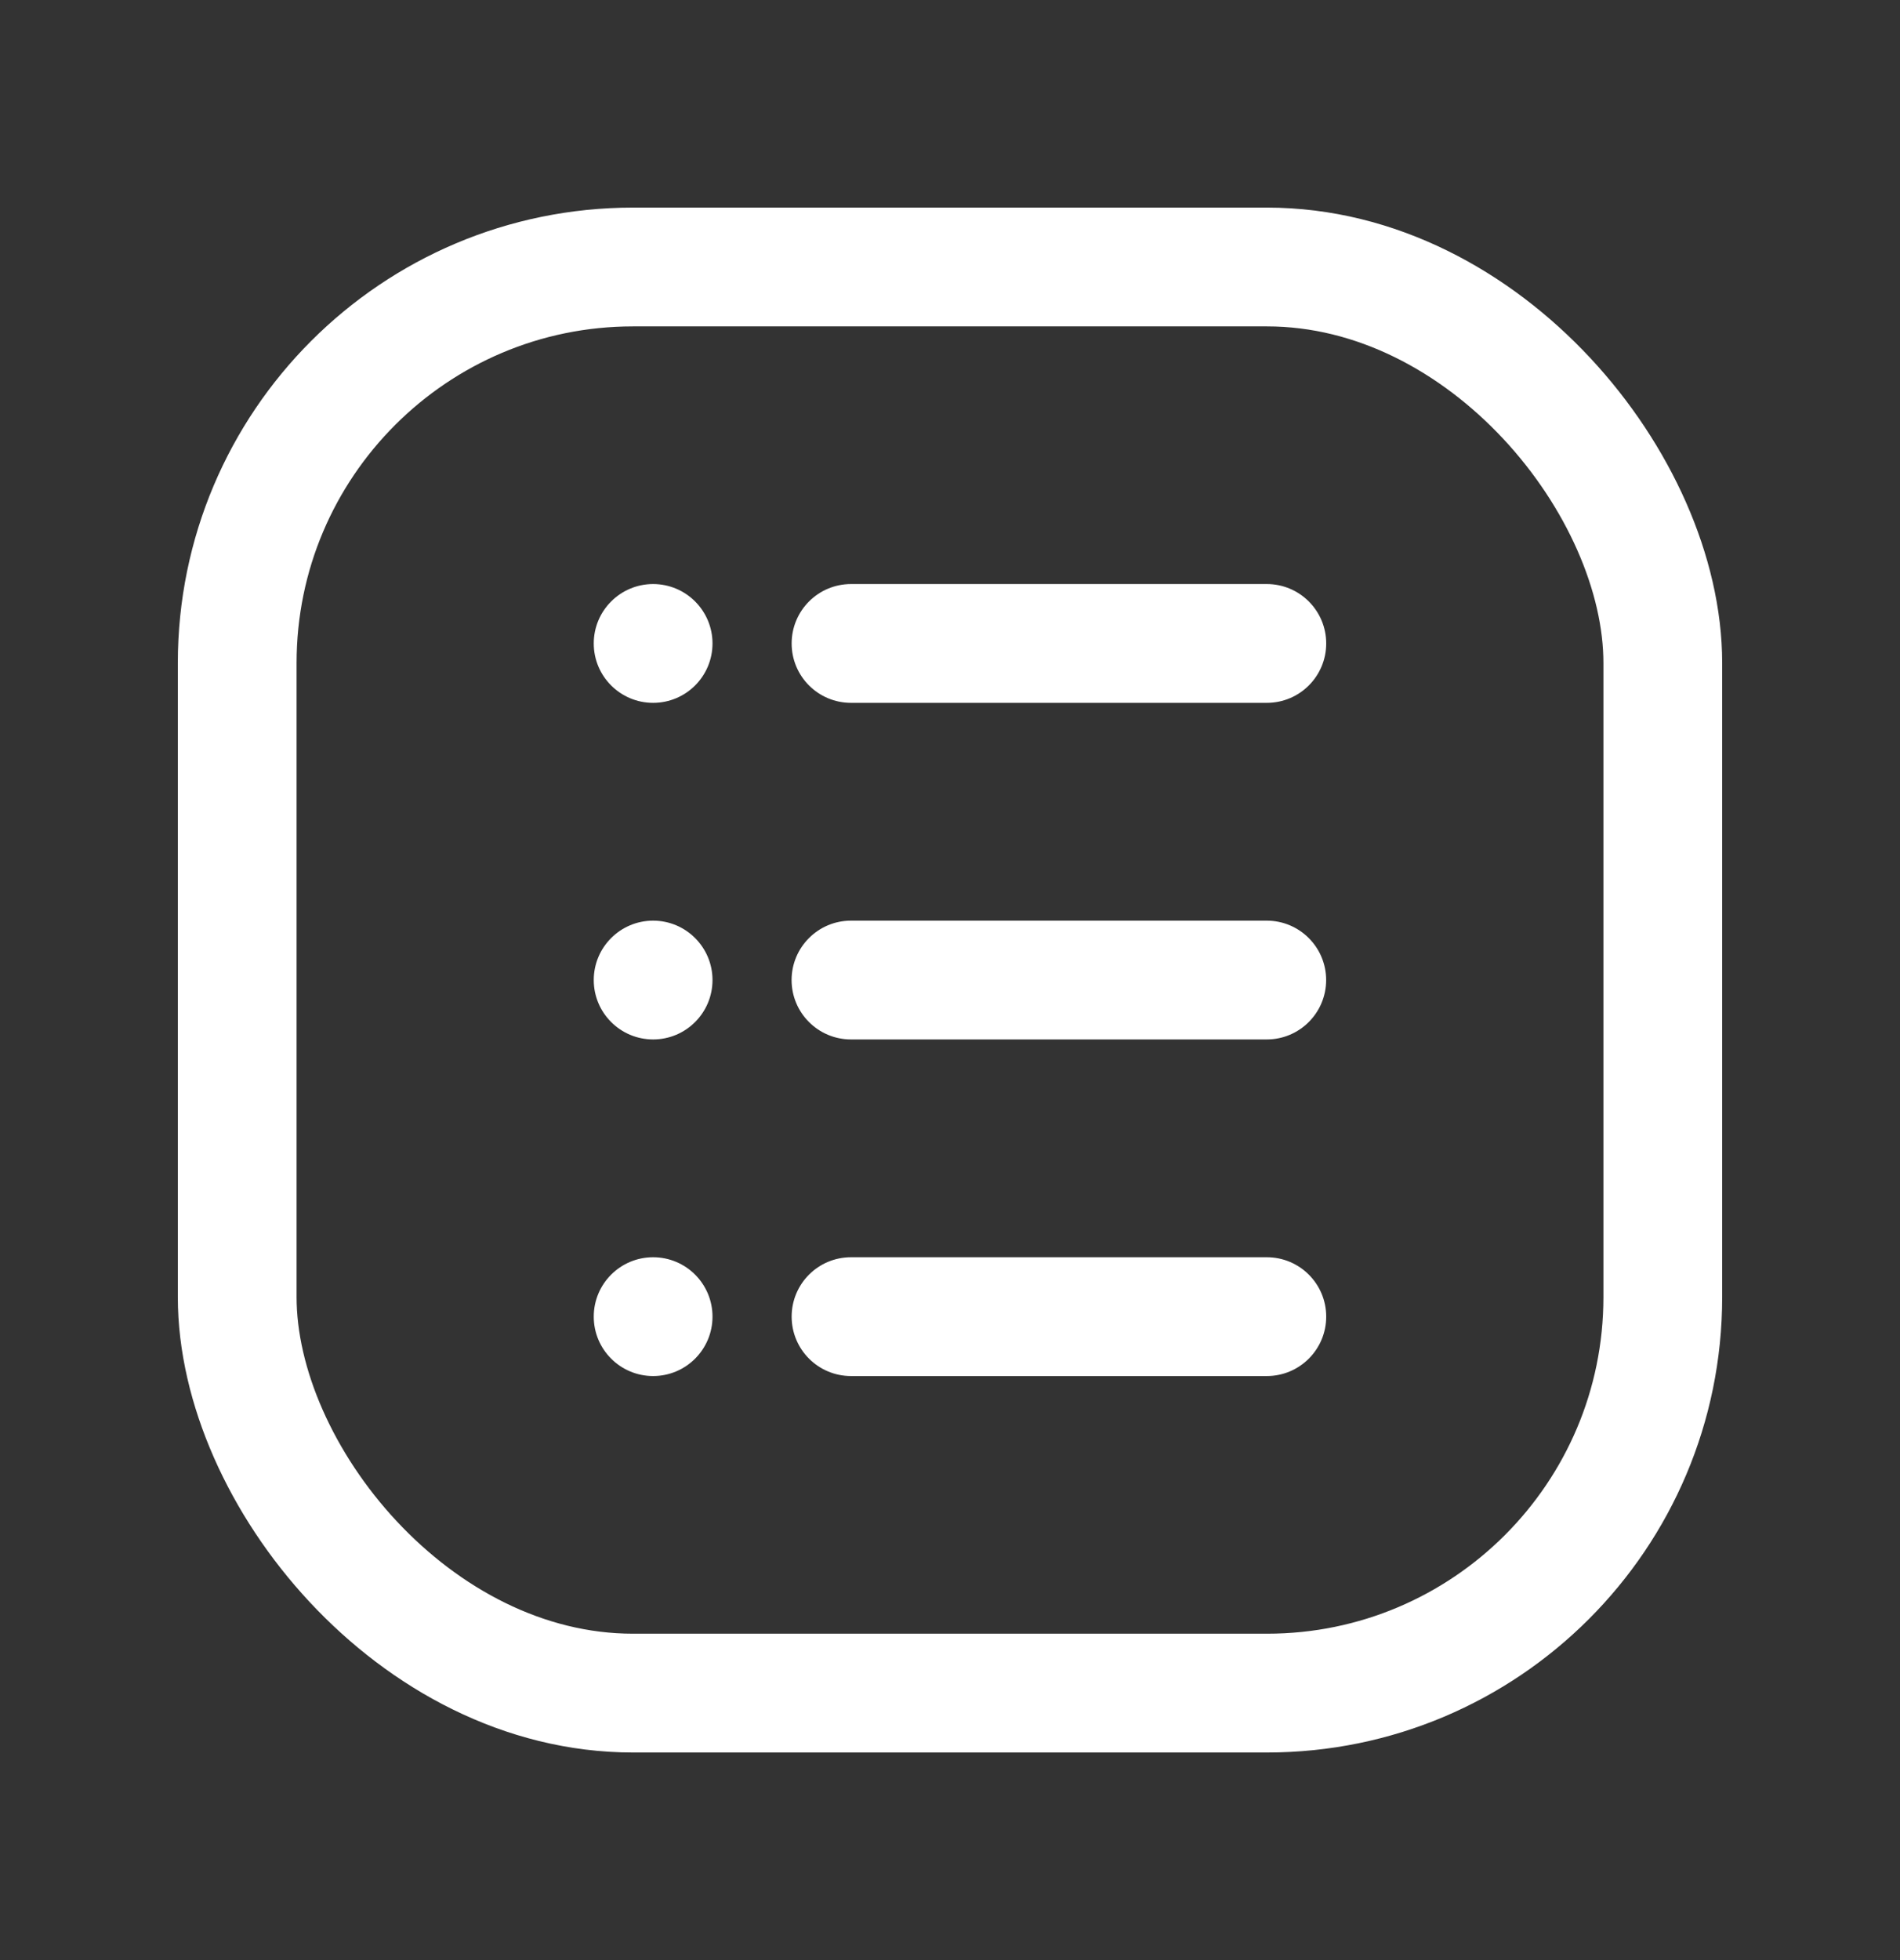
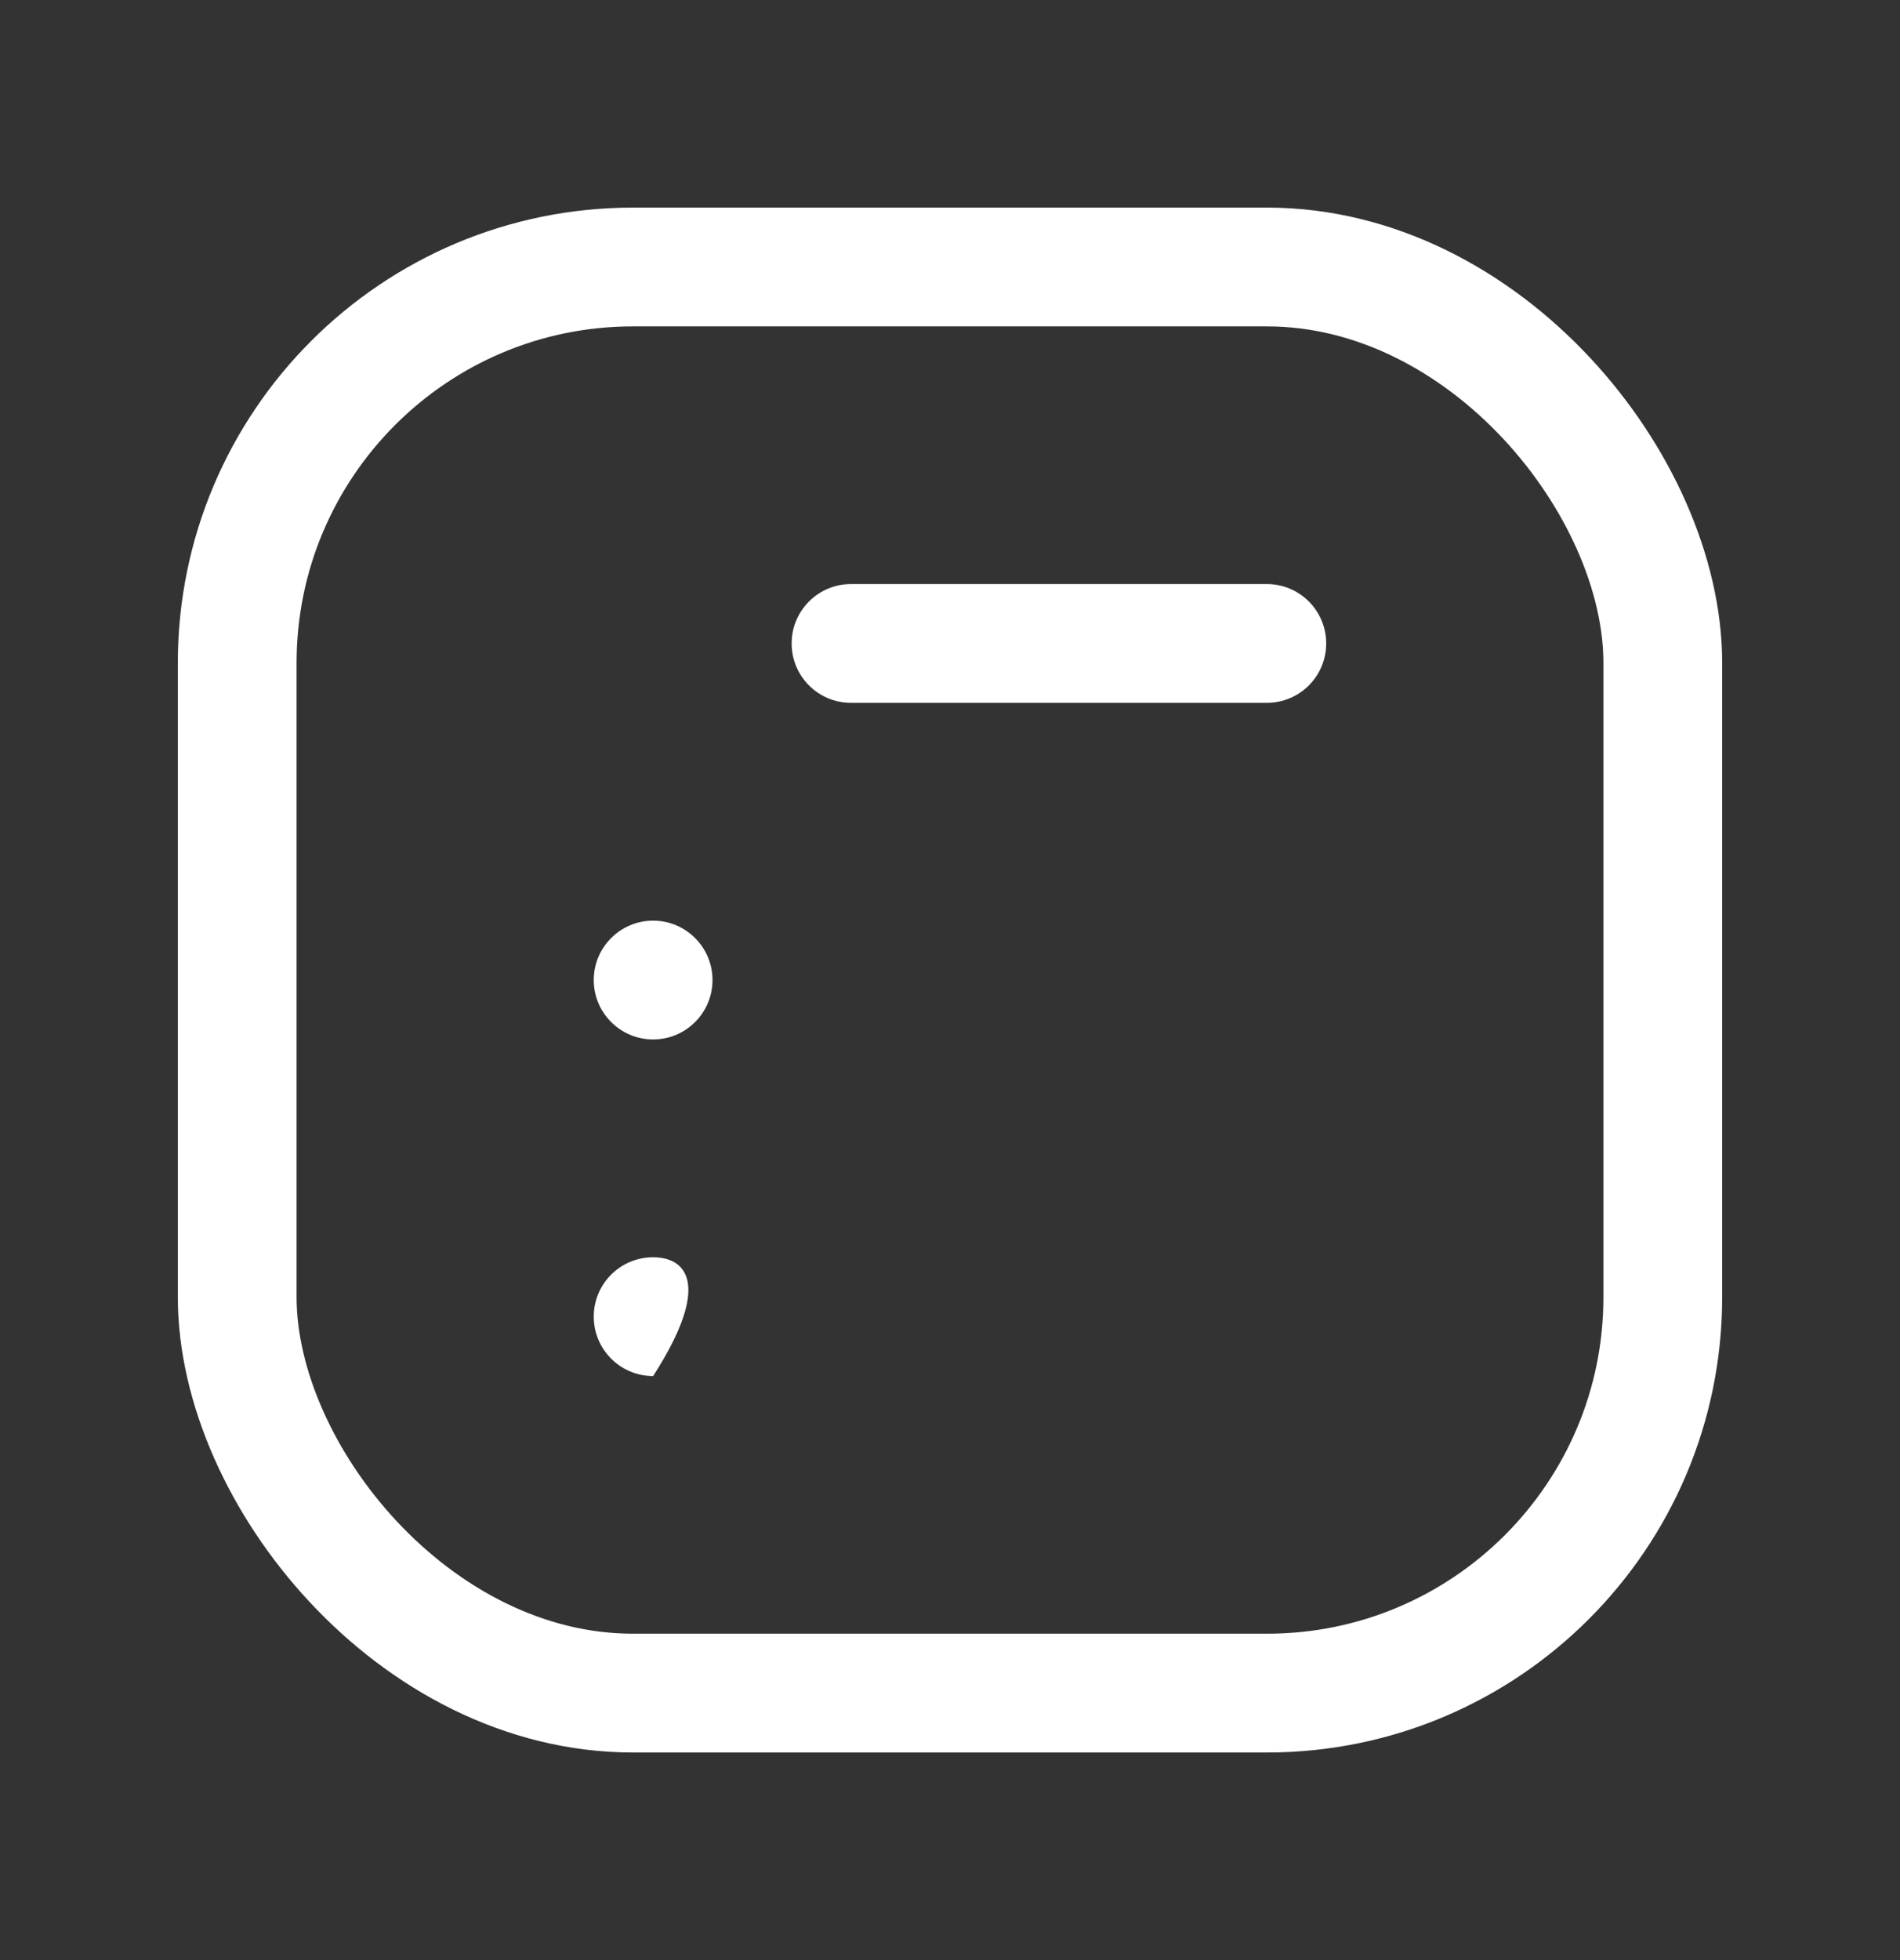
<svg xmlns="http://www.w3.org/2000/svg" width="32" height="33" viewBox="0 0 32 33" fill="none">
  <rect x="0" y="0" width="32" height="33" fill="#333333" stroke="none" />
-   <path fill-rule="evenodd" clip-rule="evenodd" d="M22.335 16.5C22.335 15.948 21.887 15.5 21.335 15.5H14.332C13.78 15.5 13.332 15.948 13.332 16.5C13.332 17.052 13.78 17.5 14.332 17.5H21.335C21.887 17.5 22.335 17.052 22.335 16.5Z" fill="white" />
-   <path fill-rule="evenodd" clip-rule="evenodd" d="M13.333 22.167C13.333 21.614 13.78 21.167 14.333 21.167H21.336C21.888 21.167 22.336 21.614 22.336 22.167C22.336 22.719 21.888 23.167 21.336 23.167H14.333C13.78 23.167 13.333 22.719 13.333 22.167Z" fill="white" />
  <path fill-rule="evenodd" clip-rule="evenodd" d="M13.333 10.833C13.333 10.281 13.78 9.833 14.333 9.833H21.336C21.888 9.833 22.336 10.281 22.336 10.833C22.336 11.386 21.888 11.833 21.336 11.833H14.333C13.78 11.833 13.333 11.386 13.333 10.833Z" fill="white" />
  <rect x="3.995" y="4.495" width="24.01" height="24.01" rx="6.667" stroke="white" stroke-width="2" stroke-linecap="round" stroke-linejoin="round" />
-   <path d="M10 22.167C10 22.719 10.448 23.167 11 23.167C11.552 23.167 12 22.719 12 22.167C12 21.614 11.552 21.167 11 21.167C10.448 21.167 10 21.614 10 22.167Z" fill="white" />
+   <path d="M10 22.167C10 22.719 10.448 23.167 11 23.167C12 21.614 11.552 21.167 11 21.167C10.448 21.167 10 21.614 10 22.167Z" fill="white" />
  <path d="M10 16.5C10 17.052 10.448 17.5 11 17.5C11.552 17.5 12 17.052 12 16.5C12 15.948 11.552 15.5 11 15.5C10.448 15.5 10 15.948 10 16.5Z" fill="white" />
-   <path d="M10 10.833C10 11.386 10.448 11.833 11 11.833C11.552 11.833 12 11.386 12 10.833C12 10.281 11.552 9.833 11 9.833C10.448 9.833 10 10.281 10 10.833Z" fill="white" />
</svg>